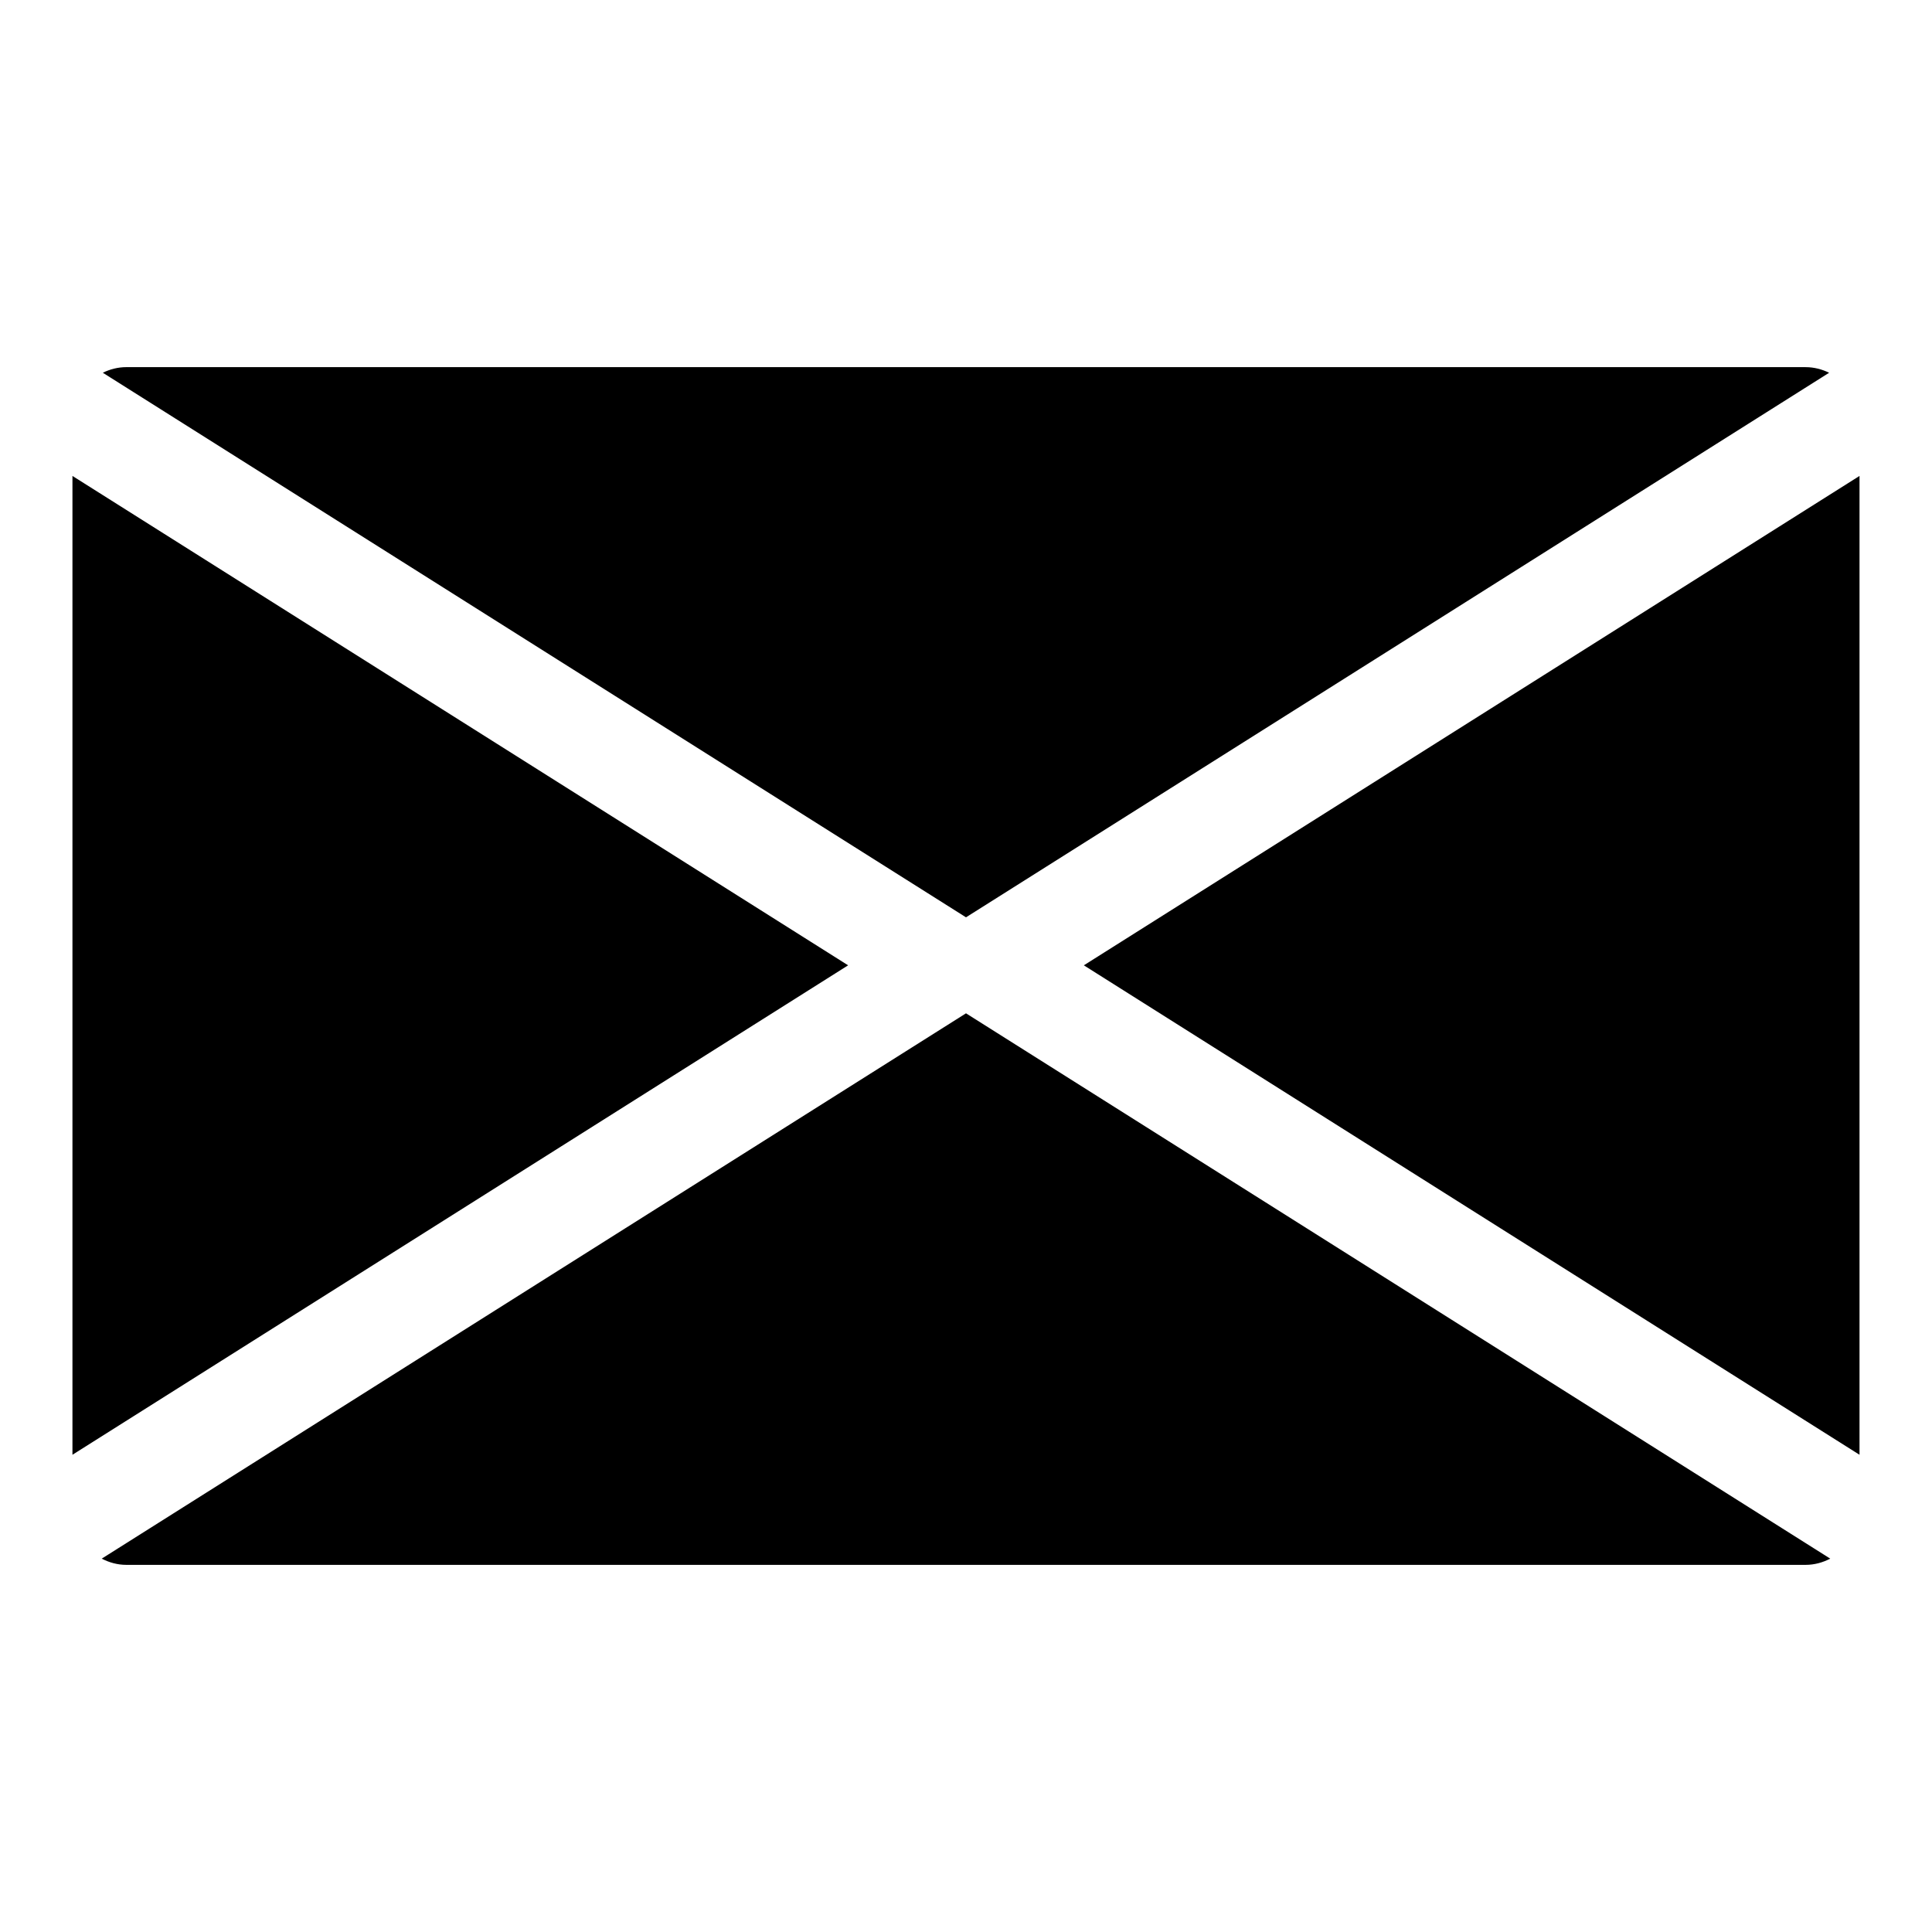
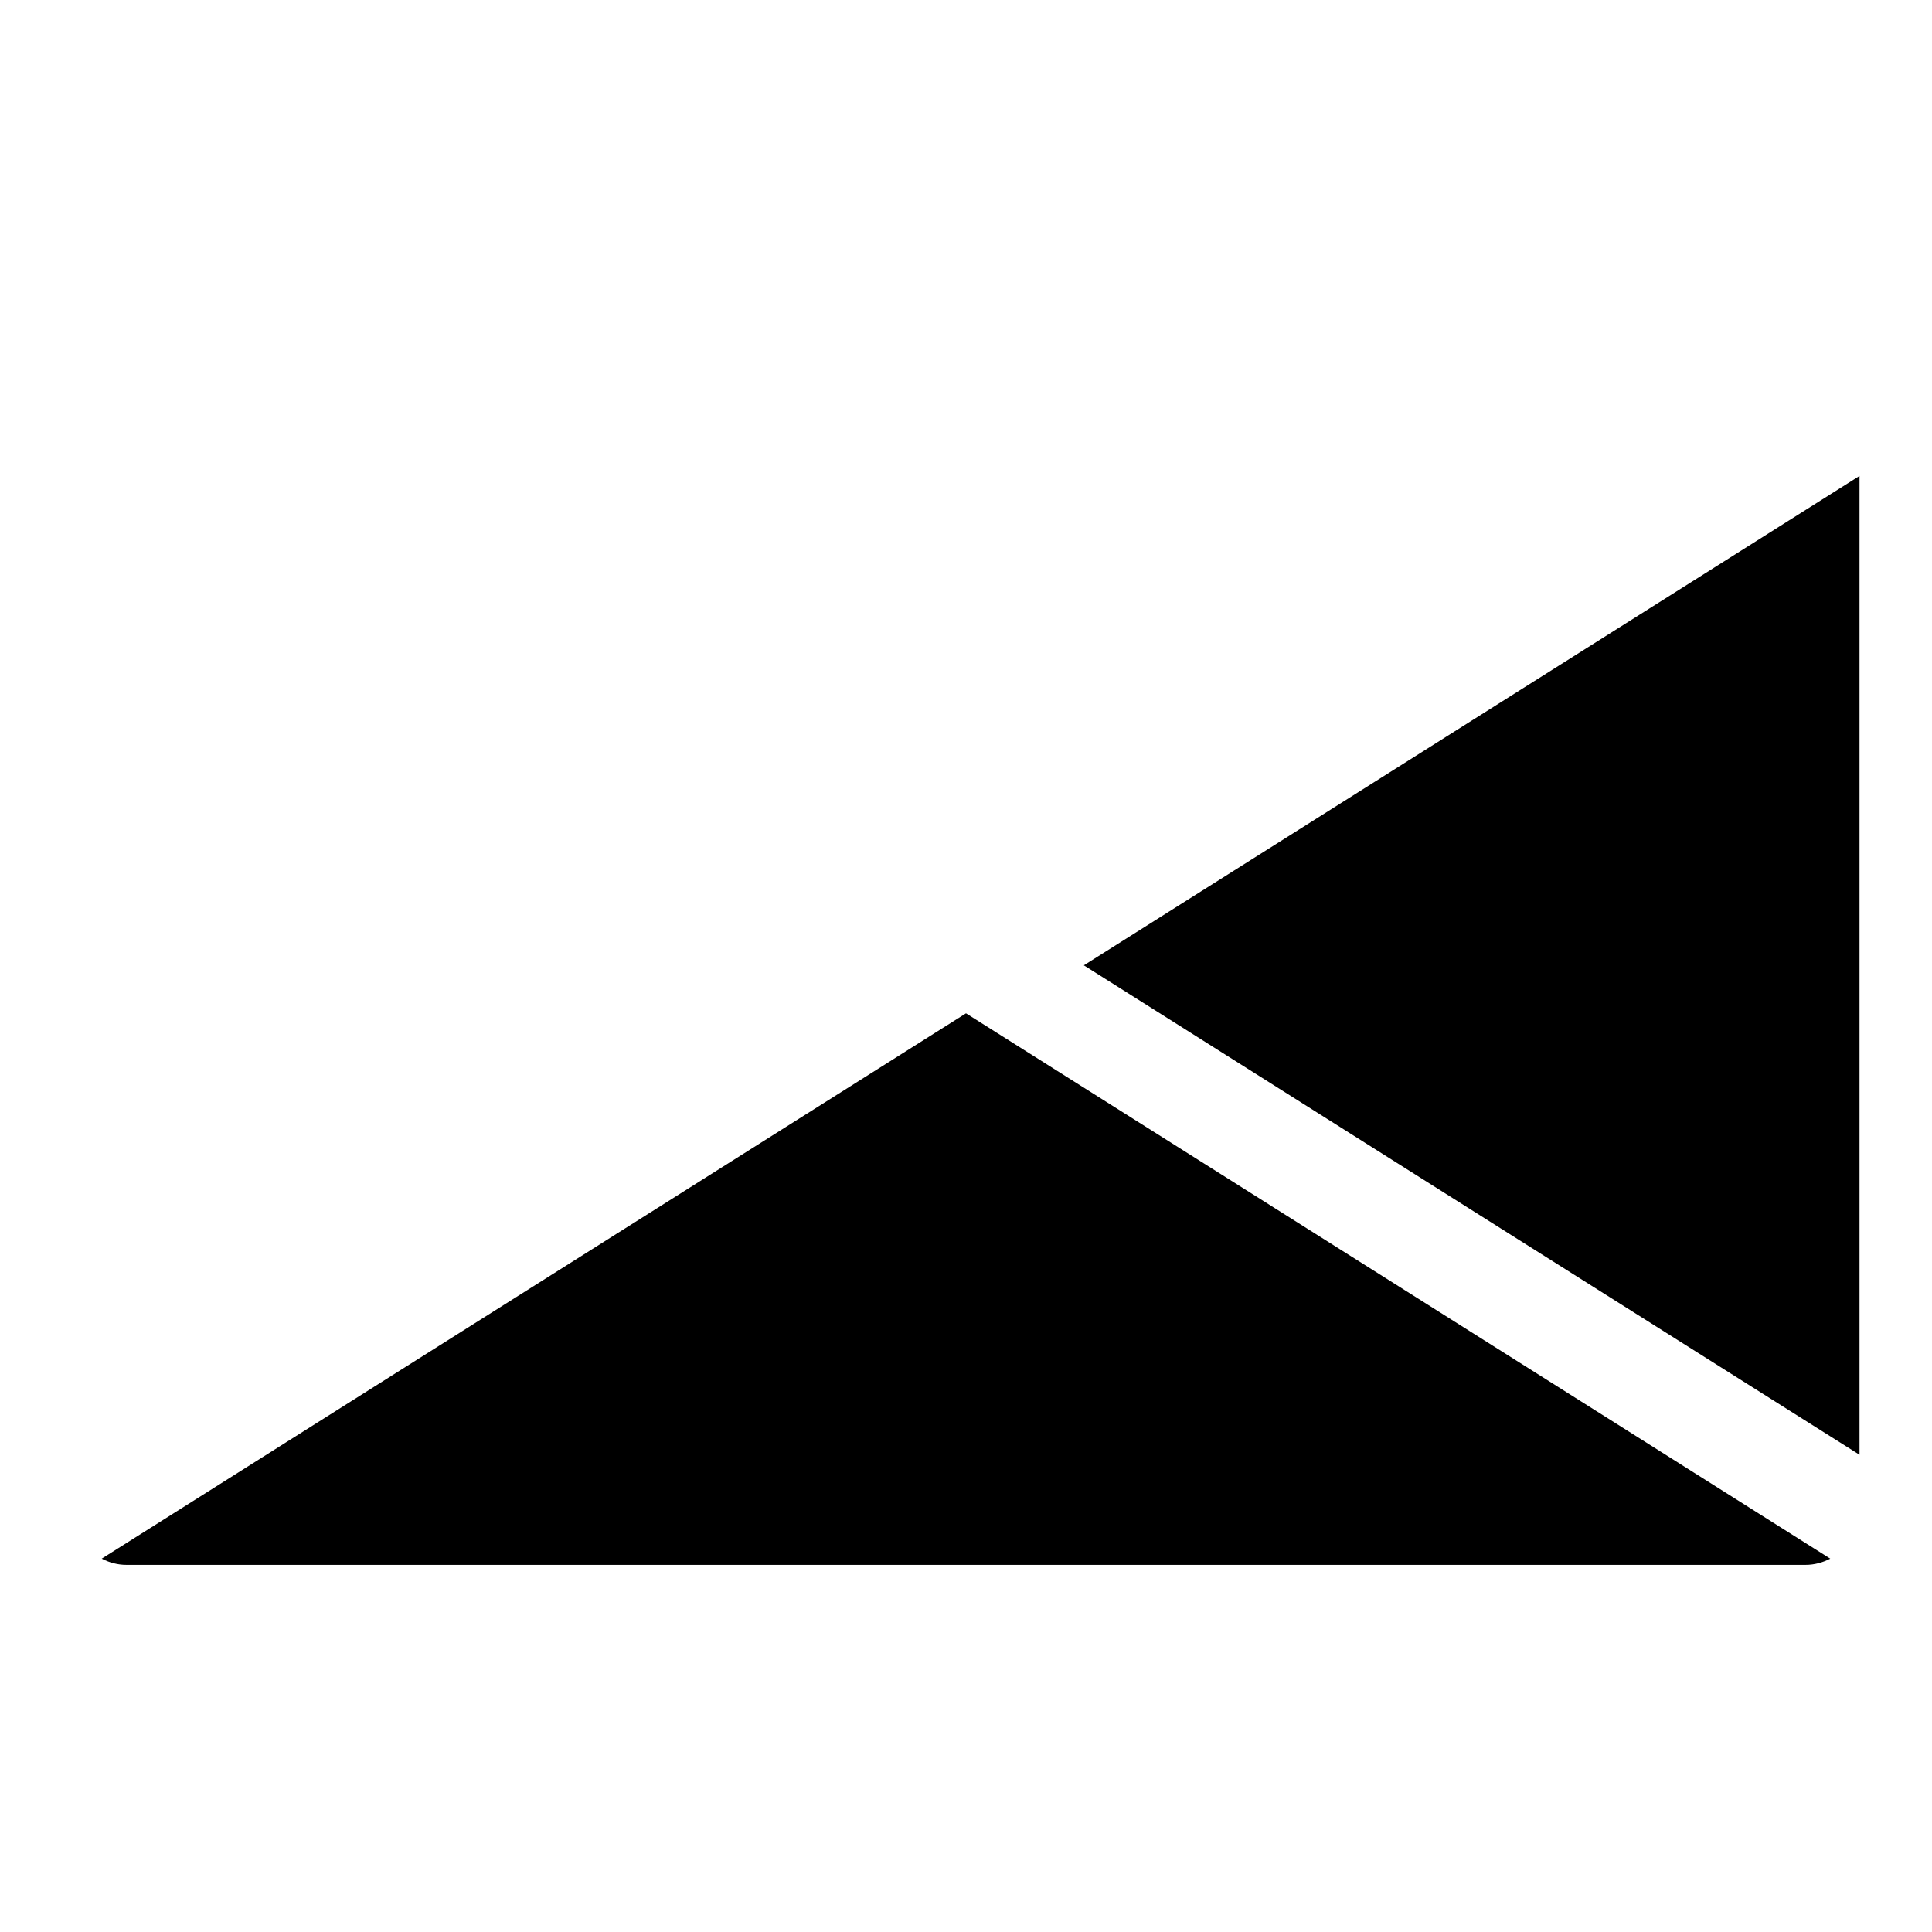
<svg xmlns="http://www.w3.org/2000/svg" fill="#000000" width="800px" height="800px" version="1.1" viewBox="144 144 512 512">
  <g>
-     <path d="m368.76 399.82-102.78-64.844-102.78-64.848v259.4l102.78-64.848z" />
-     <path d="m400 387.1 108.32-68.336 120.42-75.98c-1.891-0.922-3.984-1.484-6.231-1.484l-445.03-0.004c-2.246 0-4.344 0.562-6.231 1.484l120.43 75.984z" />
    <path d="m431.23 399.82 102.77 64.859 102.79 64.848v-259.4l-102.79 64.852z" />
    <path d="m400 412.54-108.32 68.34-120.72 76.176c1.965 1.02 4.16 1.648 6.523 1.648h445.02c2.367 0 4.559-0.629 6.531-1.648l-120.72-76.176z" />
  </g>
</svg>